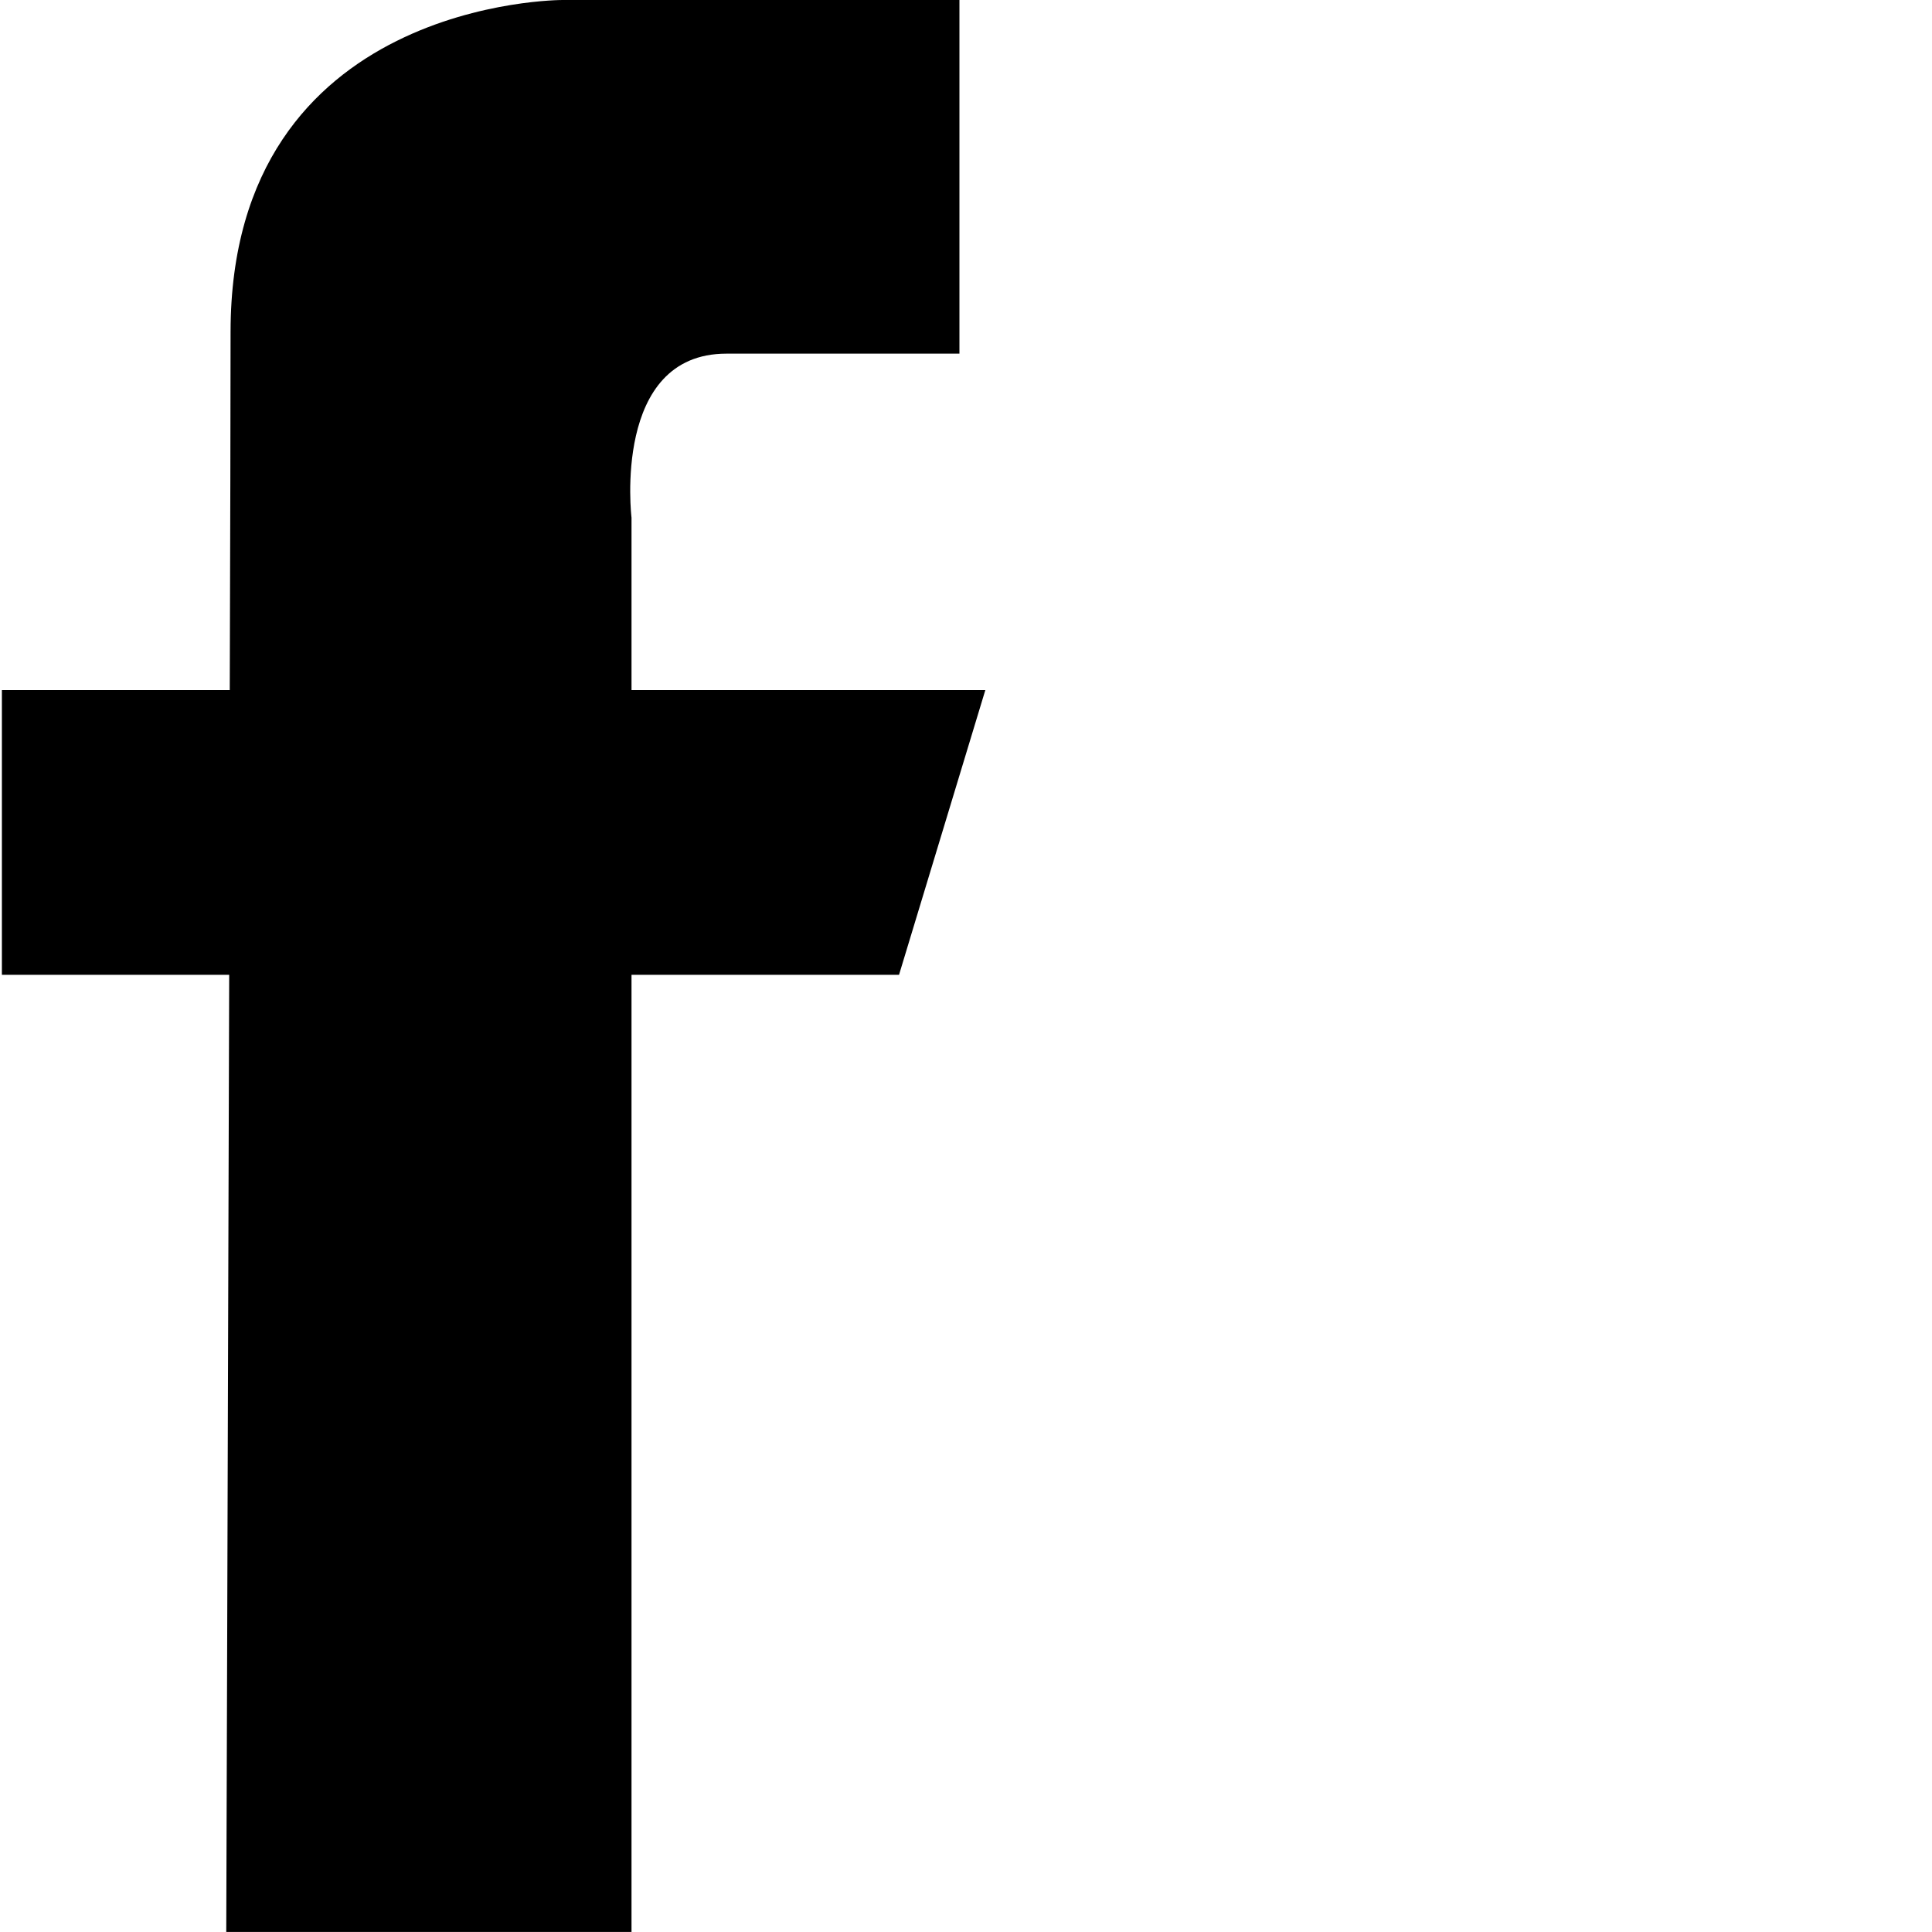
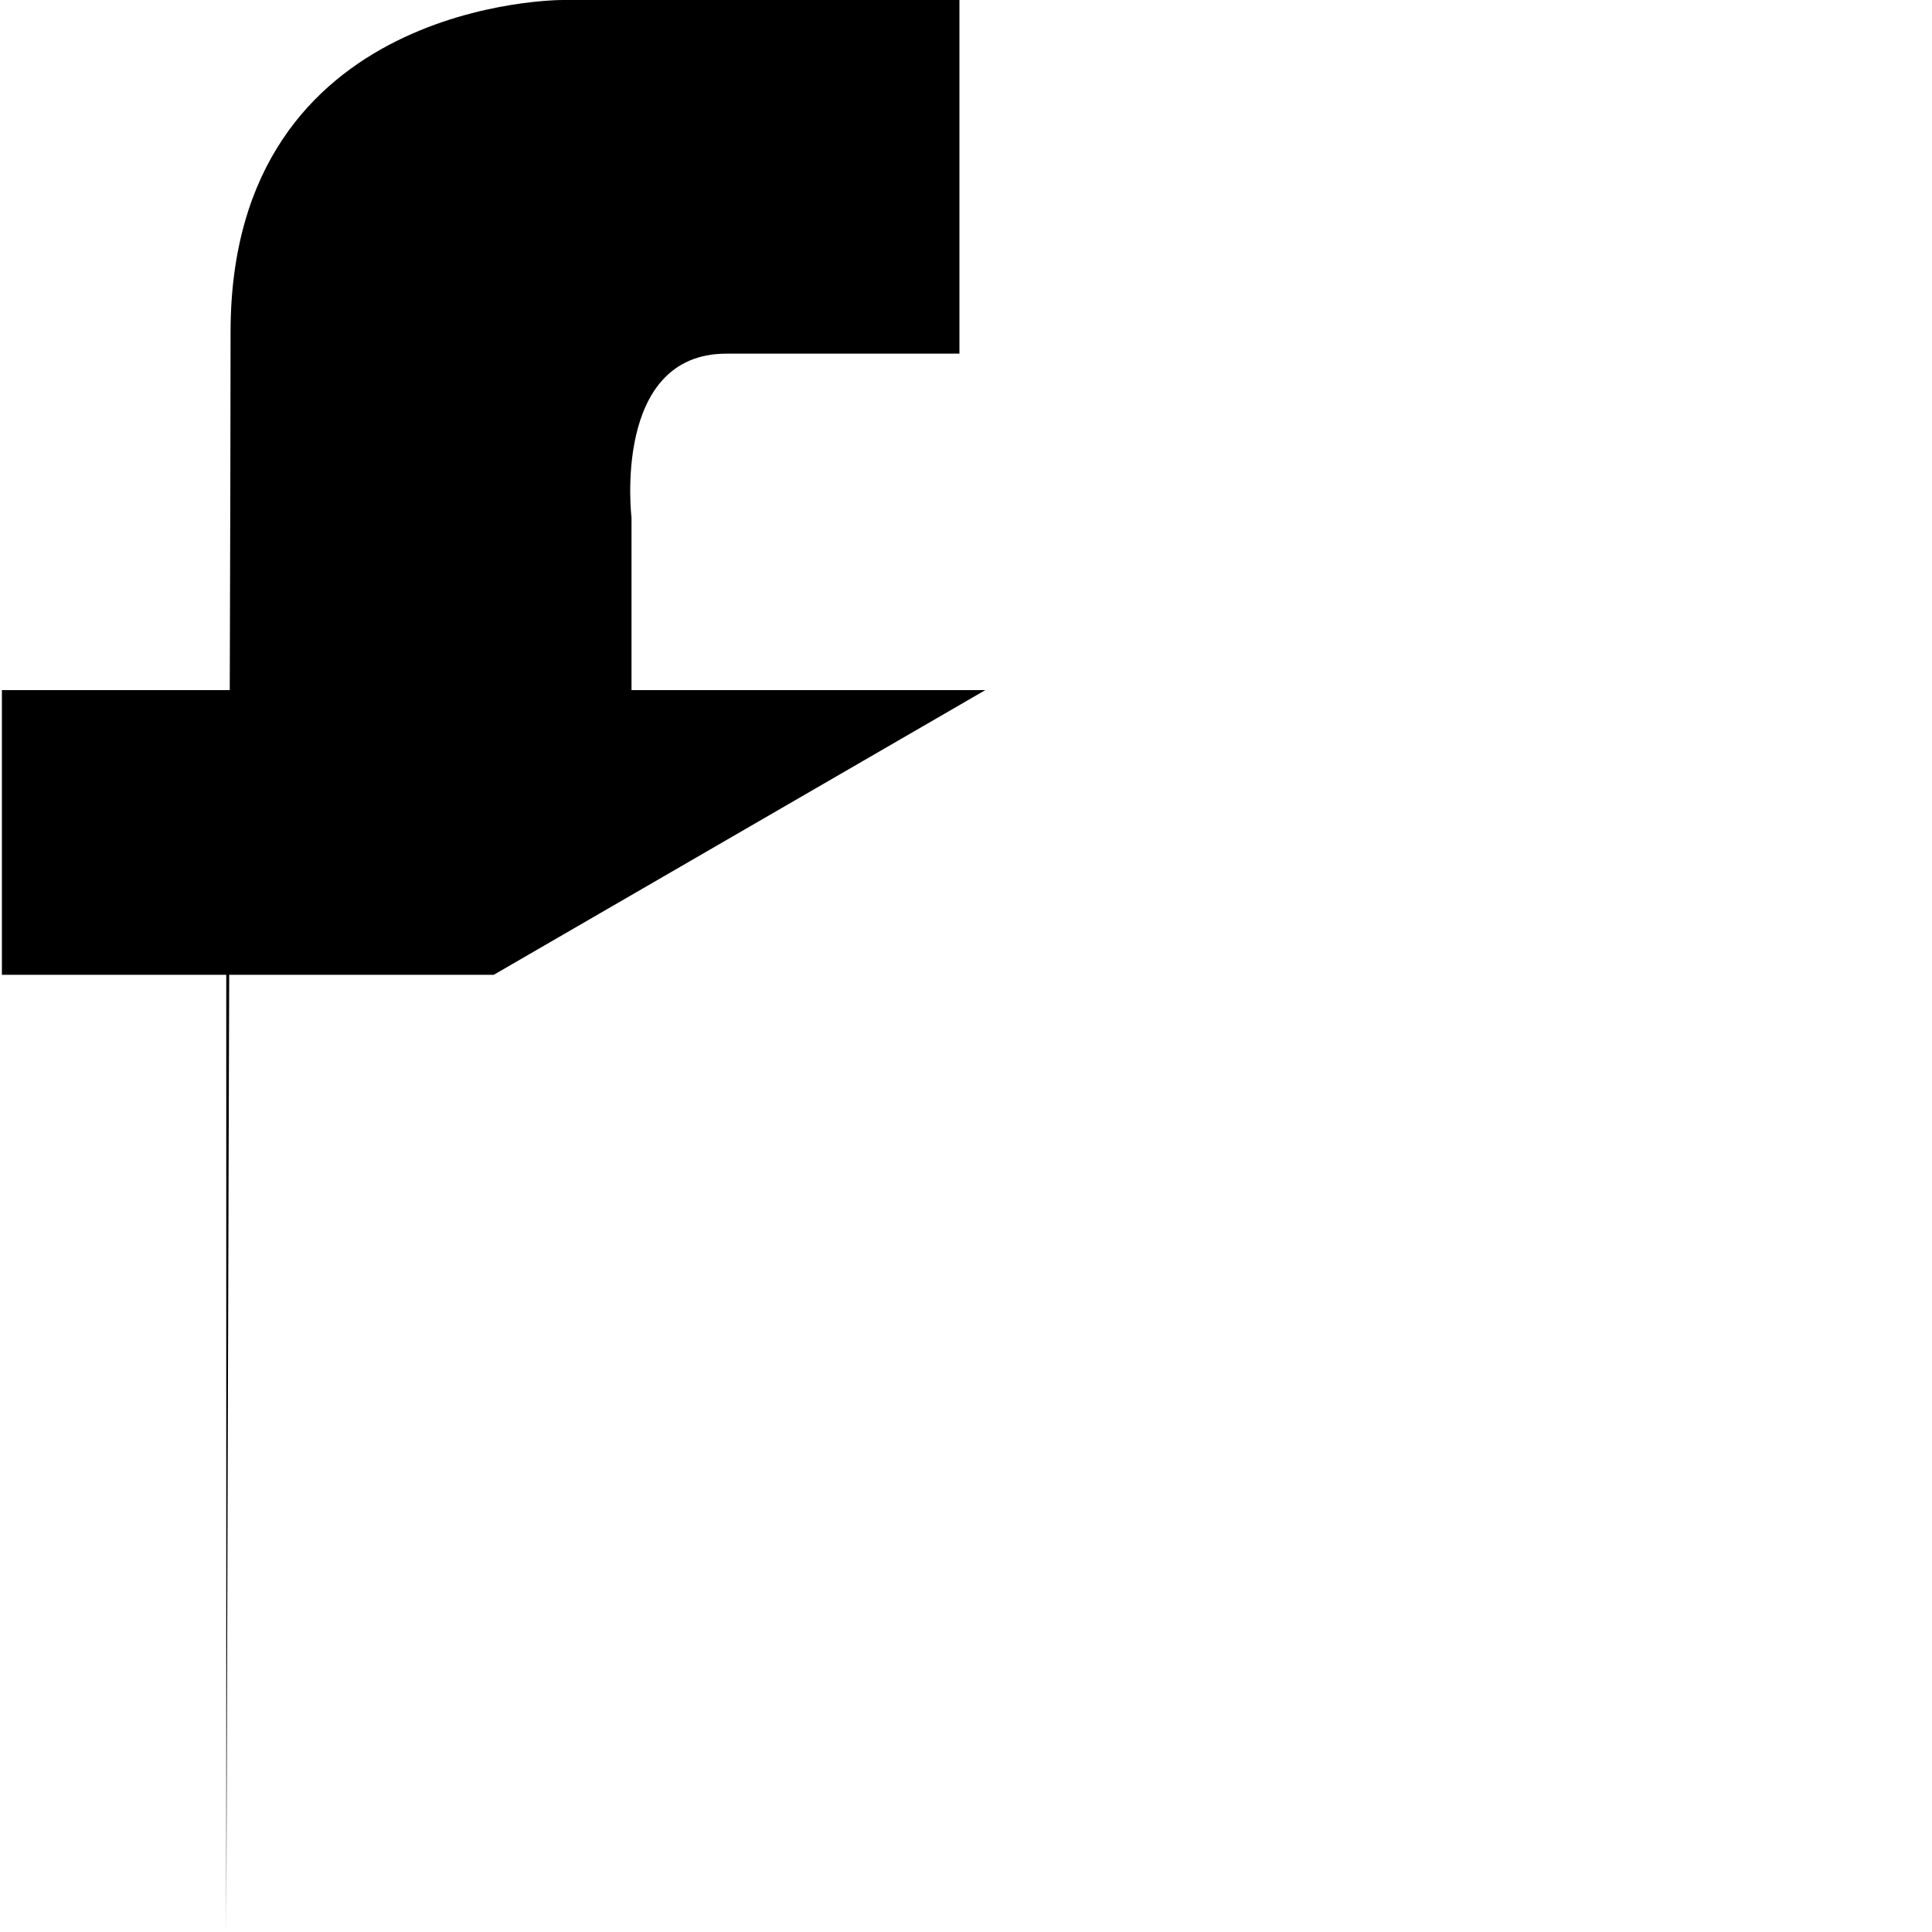
<svg xmlns="http://www.w3.org/2000/svg" version="1.1" id="Livello_1" x="0px" y="0px" width="100px" height="100px" viewBox="-12.019 0 100 100" enable-background="new -12.019 0 100 100" xml:space="preserve">
-   <path d="M38.981,35.72H20.668v-8.926c0,0-1.022-8.489,4.911-8.489c6.707,0,12.062,0,12.062,0V0H17.106  c0,0-17.191-0.073-17.191,17.187c0,3.709-0.017,10.458-0.042,18.532h-11.794v14.736h11.765c-0.067,23.431-0.152,49.543-0.152,49.543  h20.976V50.455h13.847L38.981,35.72z" />
+   <path d="M38.981,35.72H20.668v-8.926c0,0-1.022-8.489,4.911-8.489c6.707,0,12.062,0,12.062,0V0H17.106  c0,0-17.191-0.073-17.191,17.187c0,3.709-0.017,10.458-0.042,18.532h-11.794v14.736h11.765c-0.067,23.431-0.152,49.543-0.152,49.543  V50.455h13.847L38.981,35.72z" />
</svg>